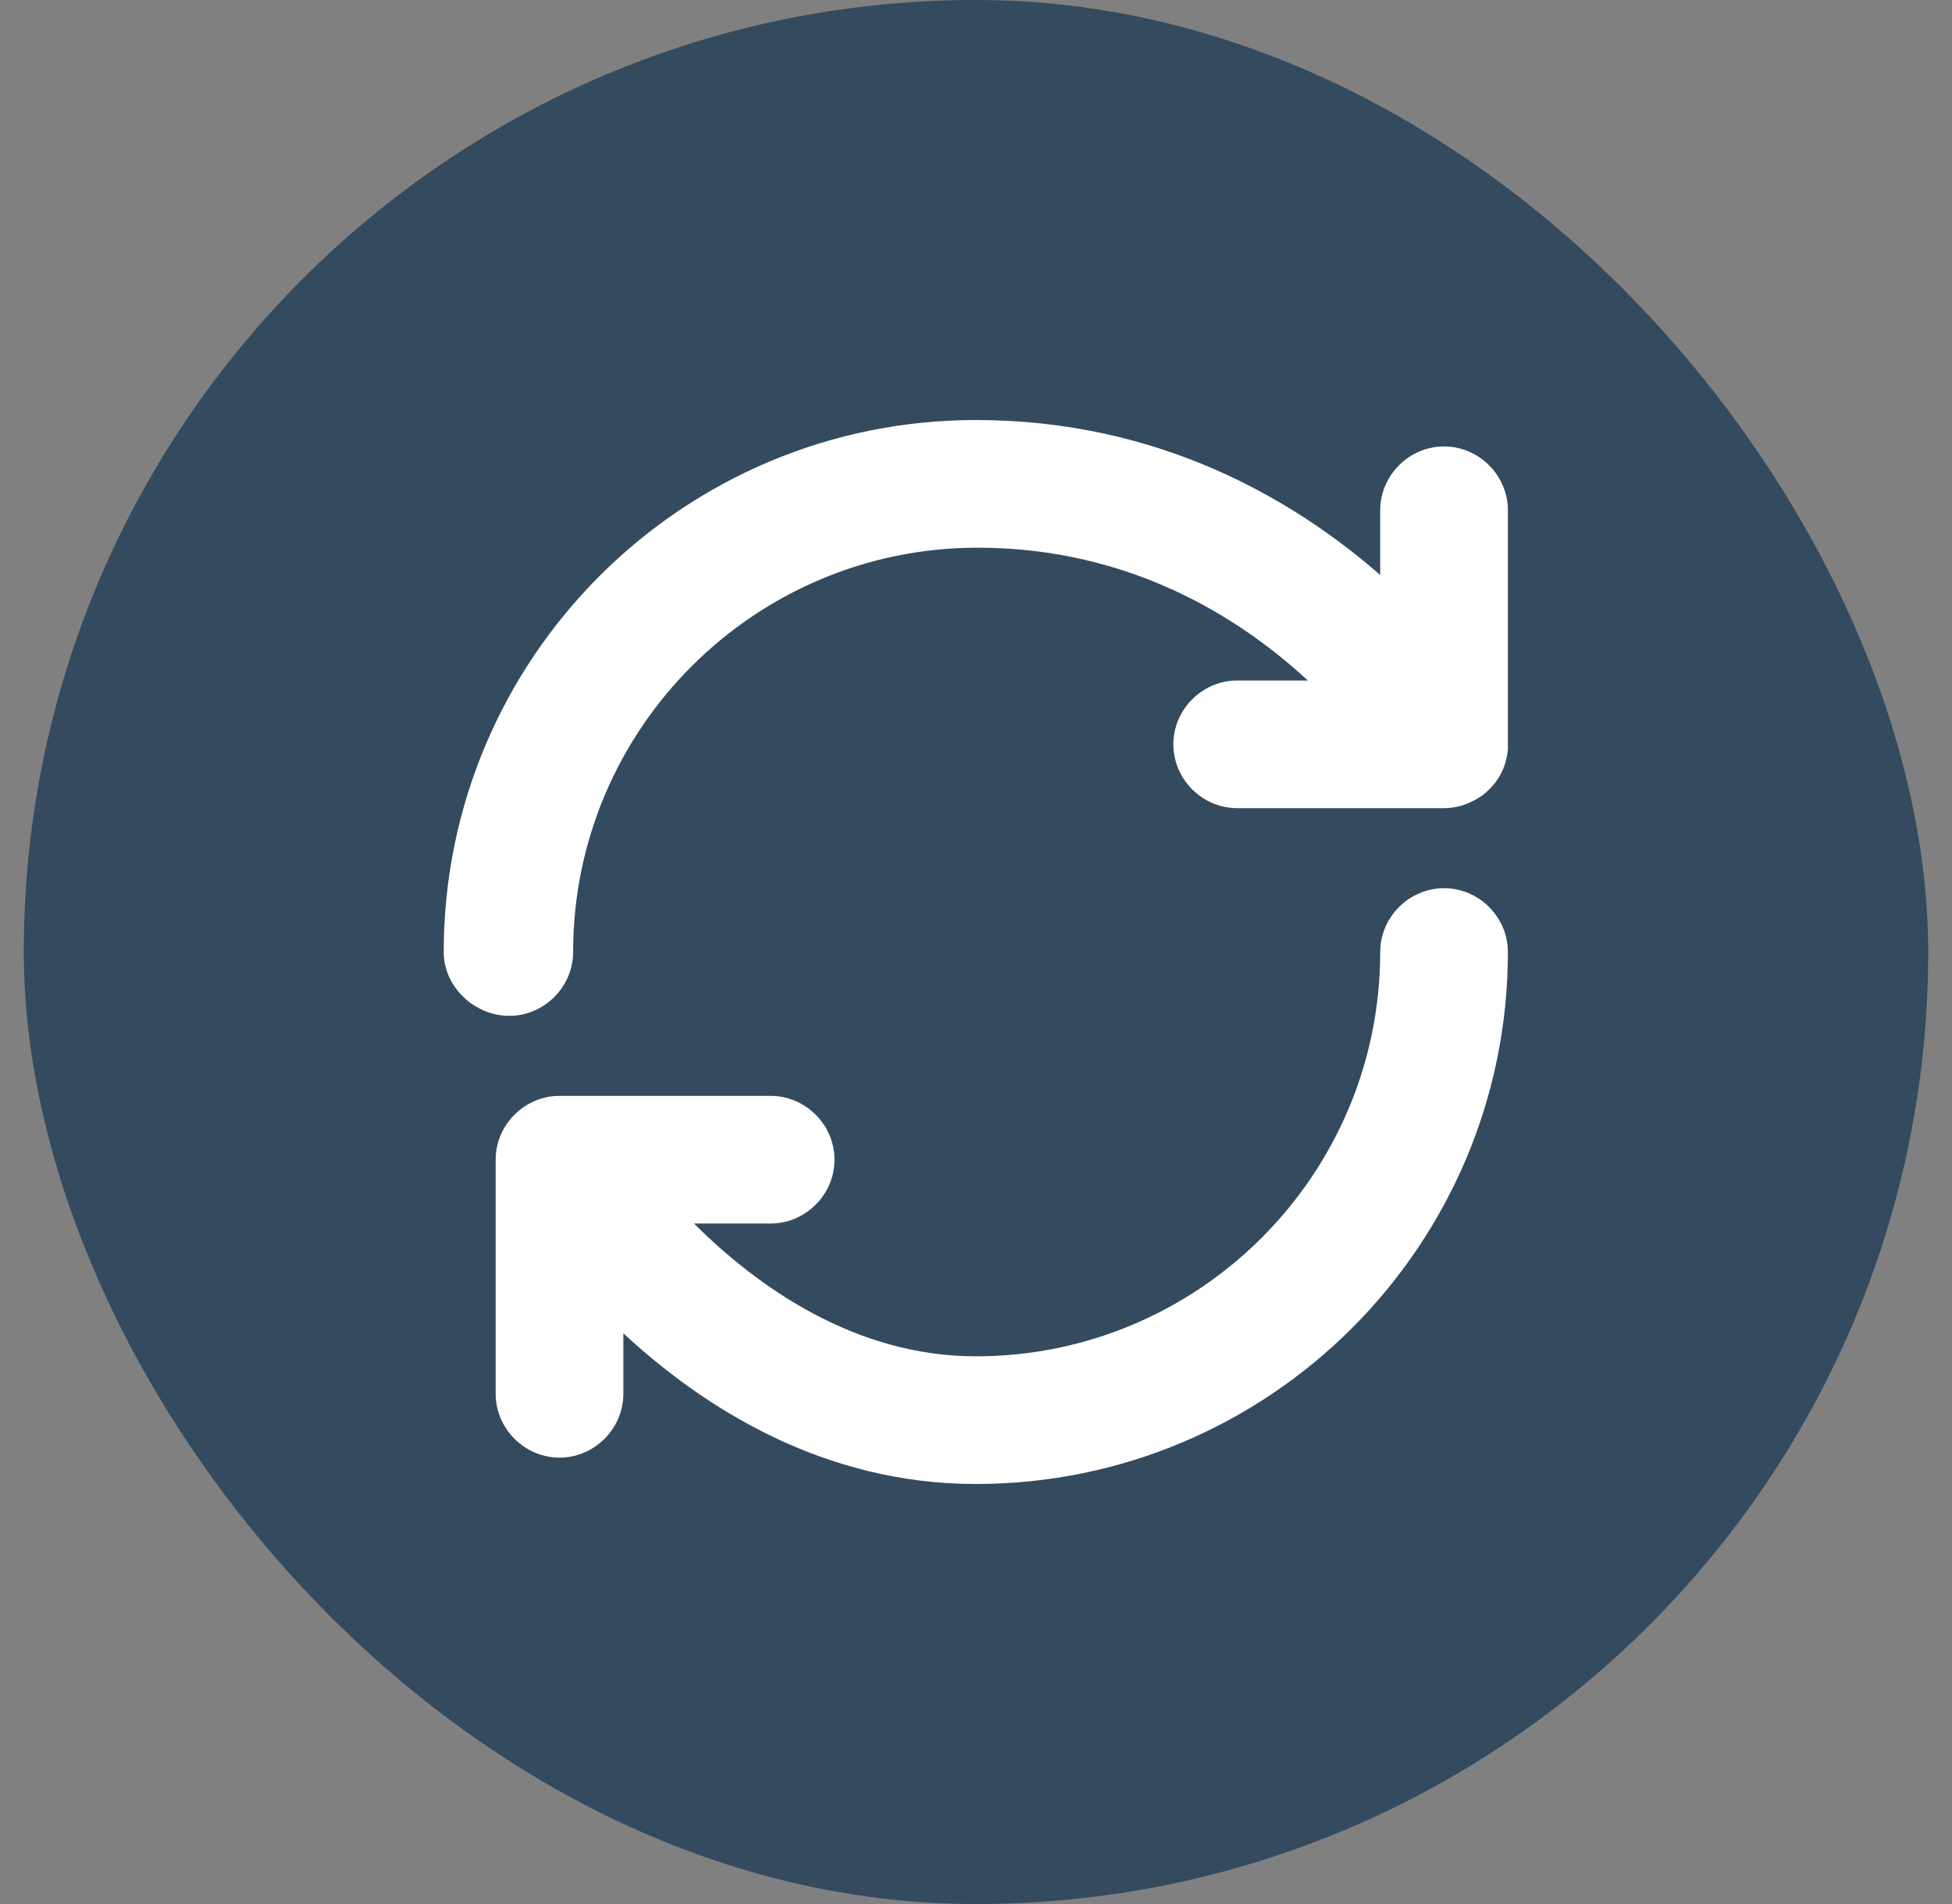
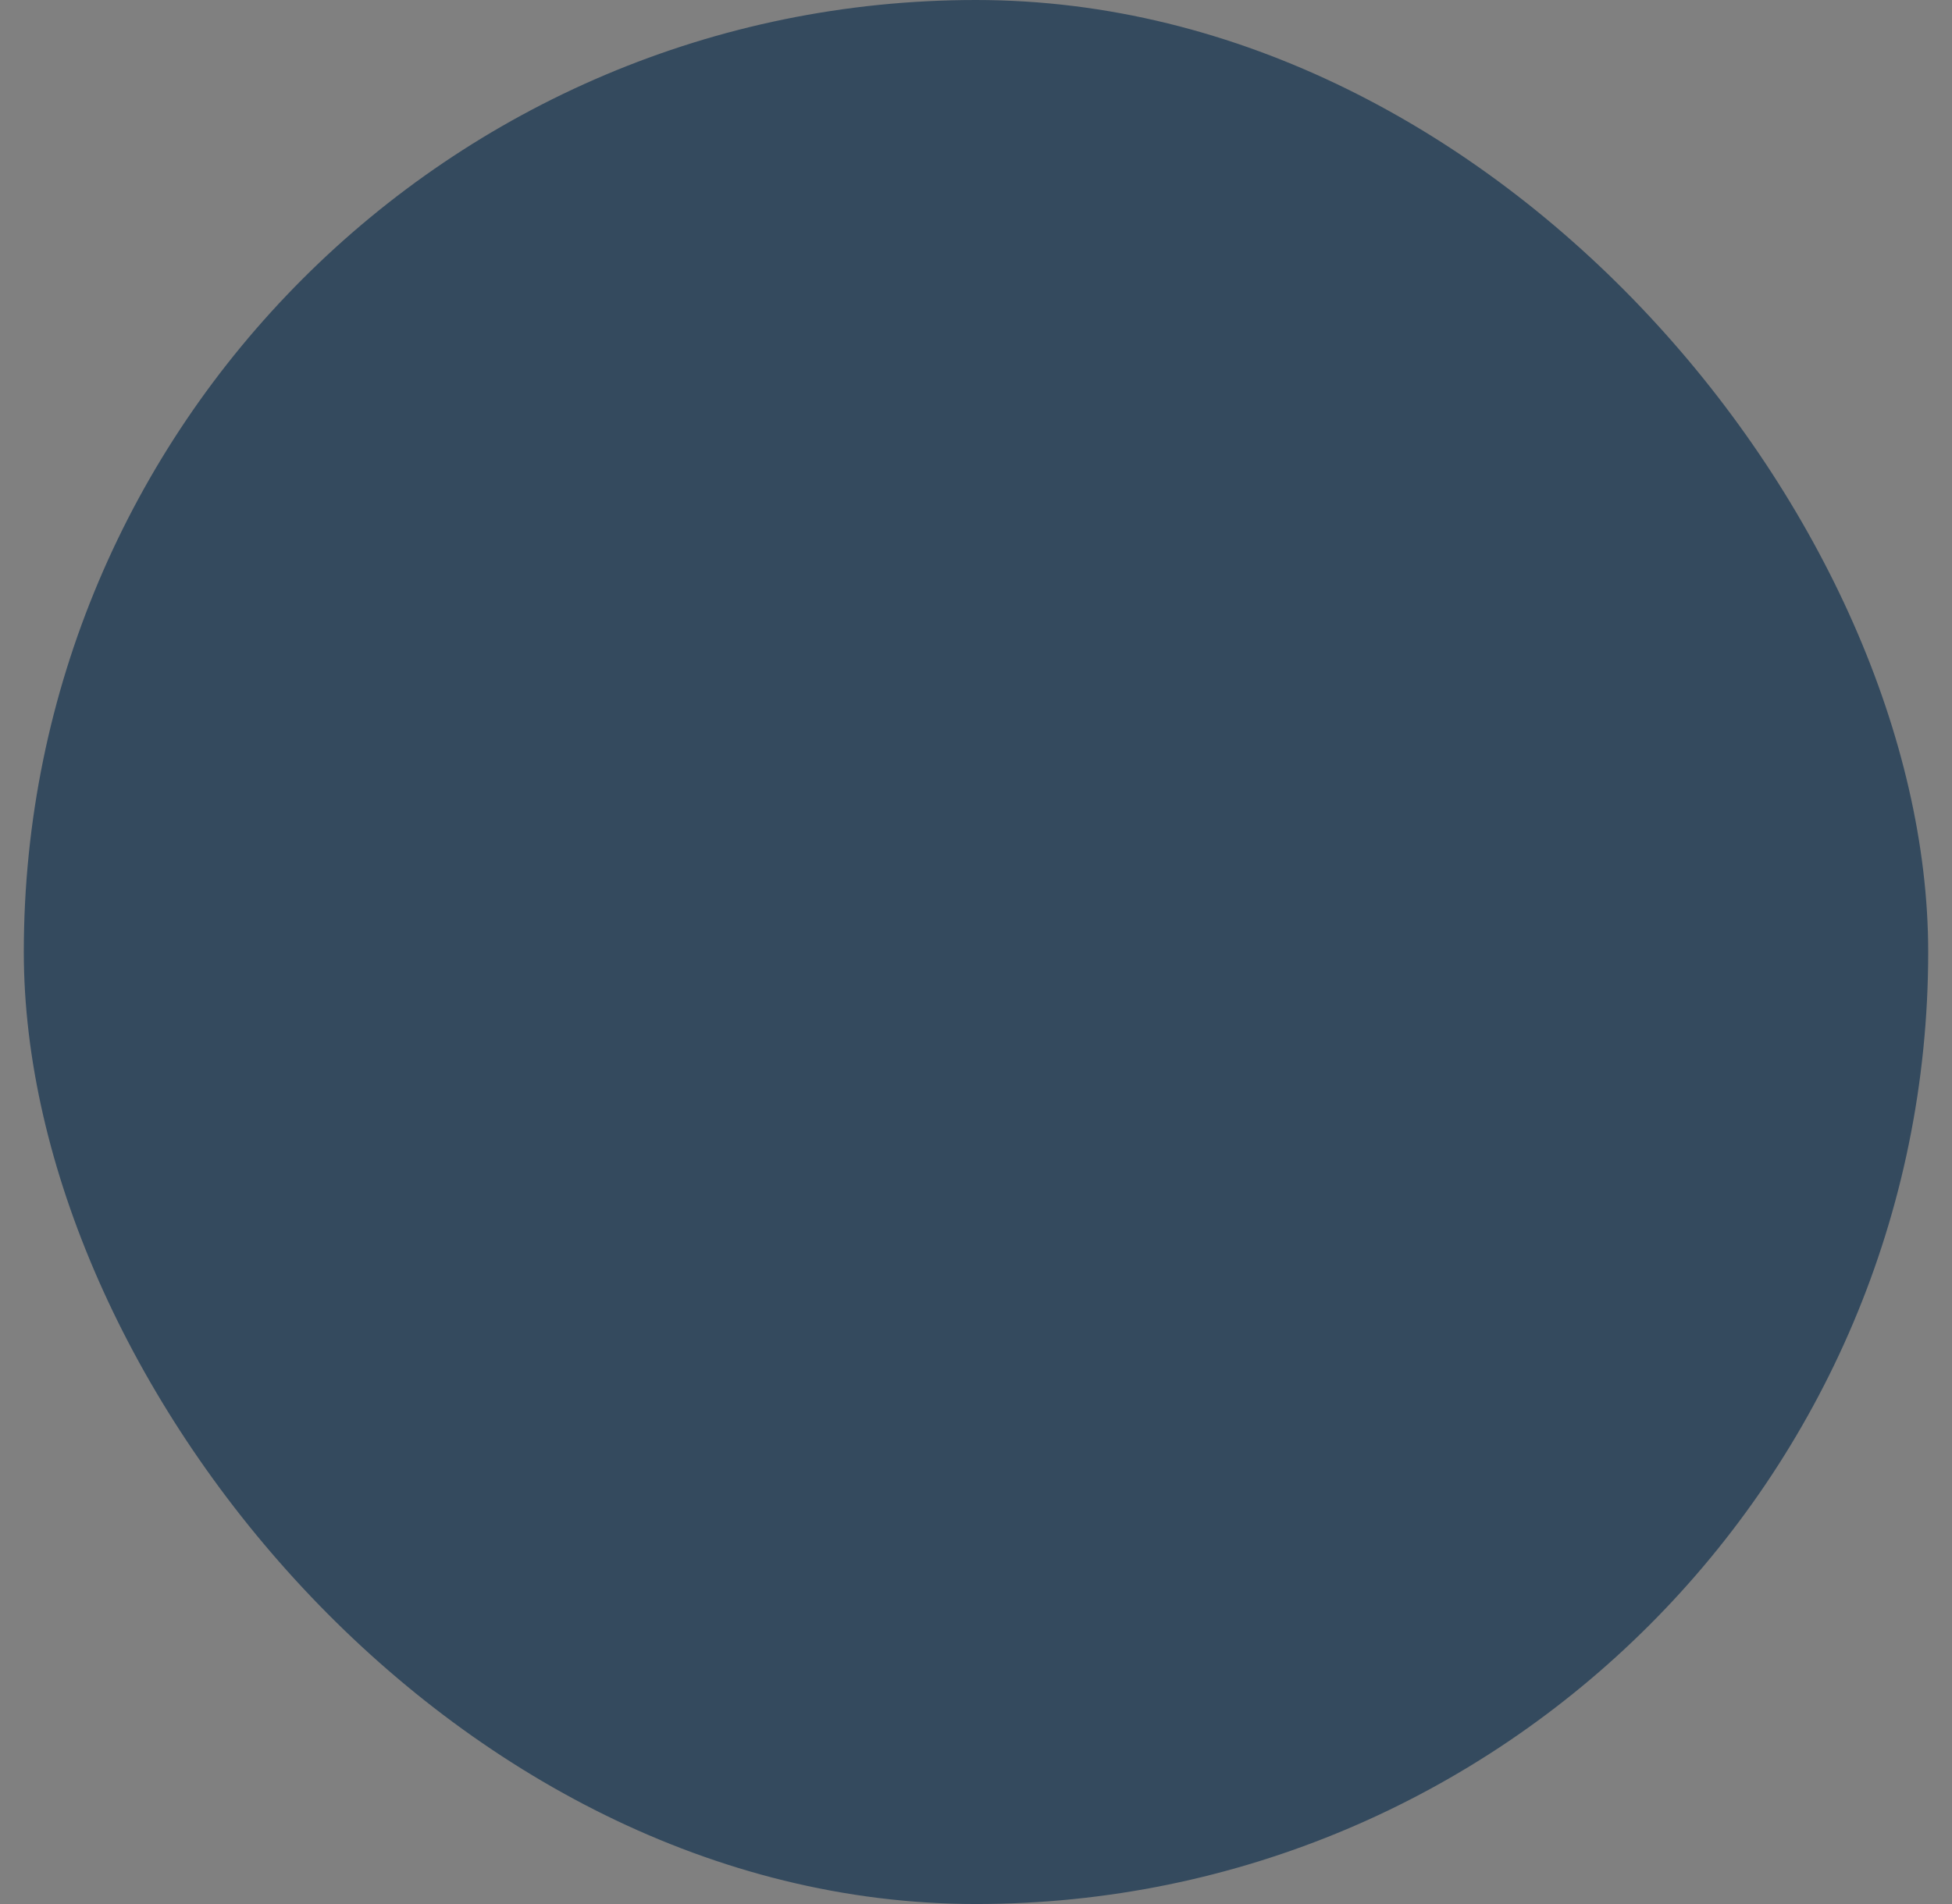
<svg xmlns="http://www.w3.org/2000/svg" width="41" height="40" viewBox="0 0 41 40" fill="none">
  <rect x="0" y="0" width="41" height="40" fill="#808080" stroke="none" />
  <rect x="0.5" width="40" height="40" rx="20" fill="#344A5E" />
-   <path d="M20.496 31.176C17.295 31.176 14.792 29.584 13.093 28.011V29.28C13.093 30.014 12.485 30.622 11.752 30.622C11.019 30.622 10.411 30.014 10.411 29.28V24.363C10.411 23.63 11.019 23.022 11.752 23.022H16.187C16.92 23.022 17.528 23.63 17.528 24.363C17.528 25.096 16.92 25.704 16.187 25.704H14.577C15.901 27.027 17.957 28.494 20.496 28.494C25.181 28.494 28.99 24.685 28.99 20C28.99 19.267 29.598 18.659 30.331 18.659C31.064 18.659 31.672 19.267 31.672 20C31.672 26.169 26.665 31.176 20.496 31.176ZM31.672 15.601C31.672 15.655 31.672 15.709 31.672 15.744C31.654 15.941 31.6 16.12 31.511 16.281C31.422 16.442 31.296 16.585 31.135 16.71C31.01 16.799 30.867 16.871 30.706 16.924C30.581 16.96 30.456 16.978 30.331 16.978H25.986C25.253 16.978 24.645 16.37 24.645 15.637C24.645 14.904 25.253 14.296 25.986 14.296H27.47C26.039 12.973 23.733 11.506 20.532 11.506C15.847 11.506 12.038 15.315 12.038 20C12.038 20.733 11.43 21.341 10.697 21.341C9.964 21.341 9.32 20.733 9.32 20C9.32 13.831 14.327 8.824 20.496 8.824C24.341 8.824 27.166 10.487 28.99 12.079V10.72C28.99 9.986 29.598 9.379 30.331 9.379C31.064 9.379 31.672 9.986 31.672 10.72V15.601Z" fill="white" />
</svg>